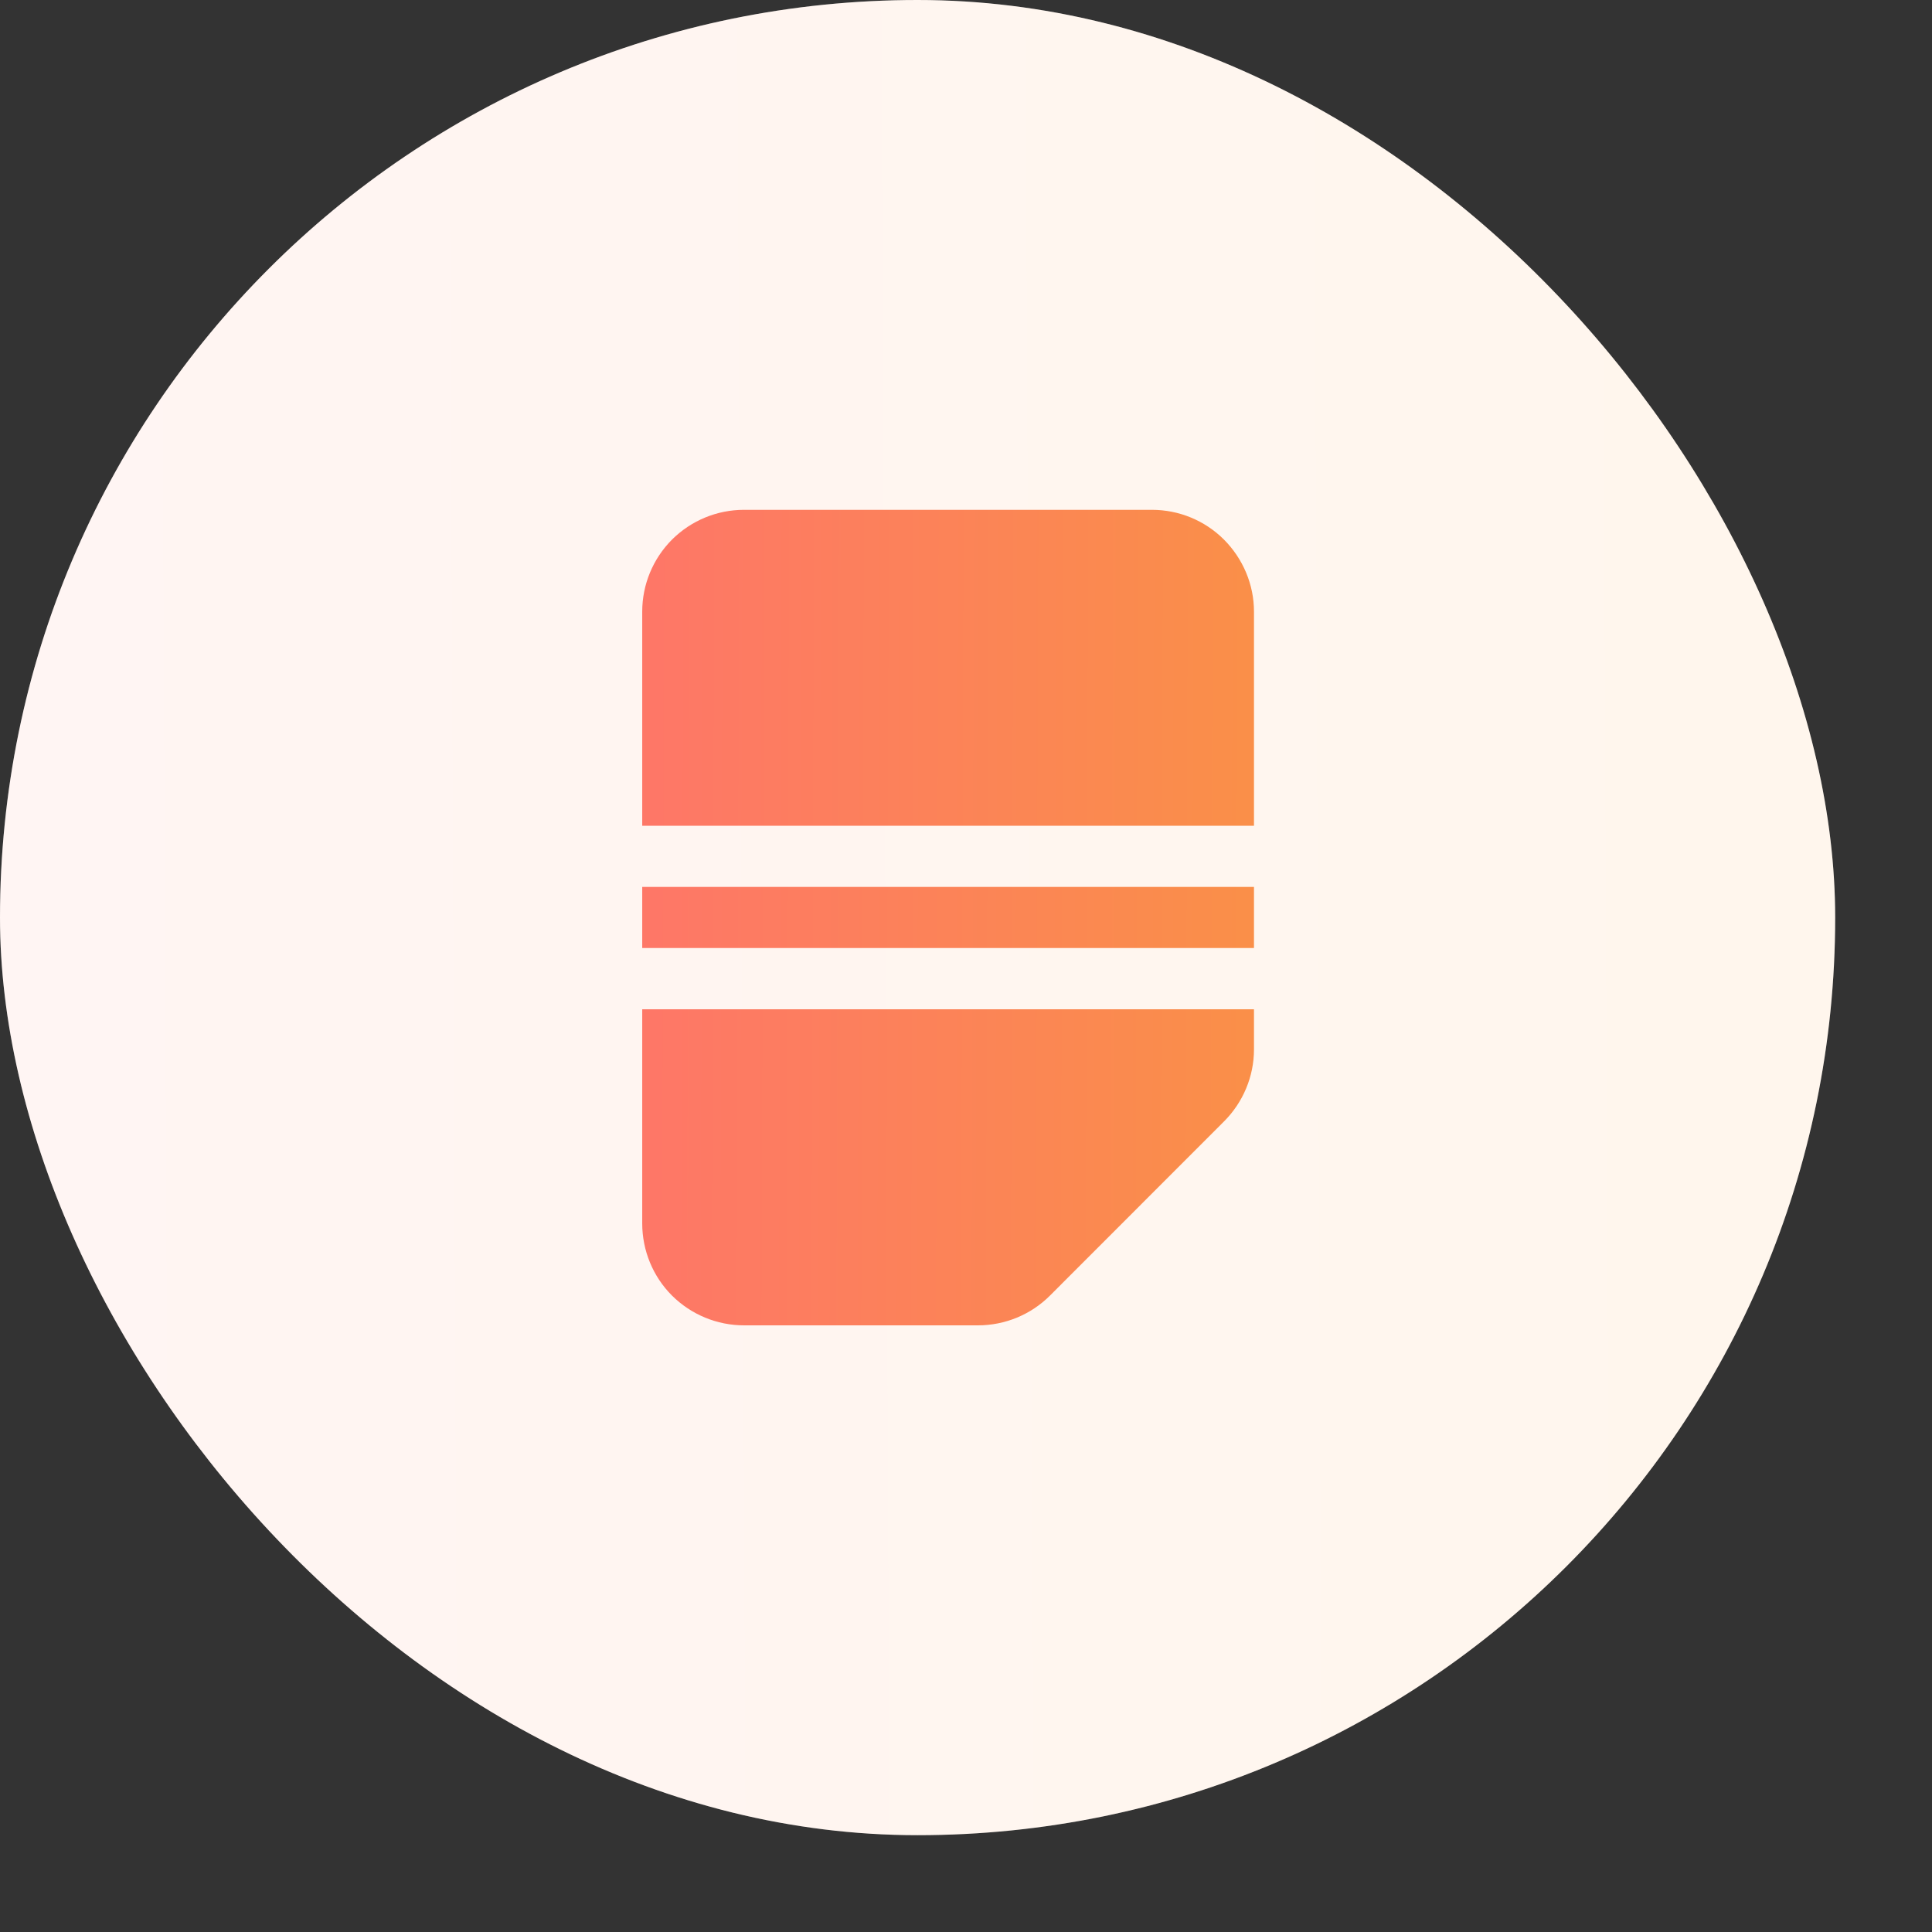
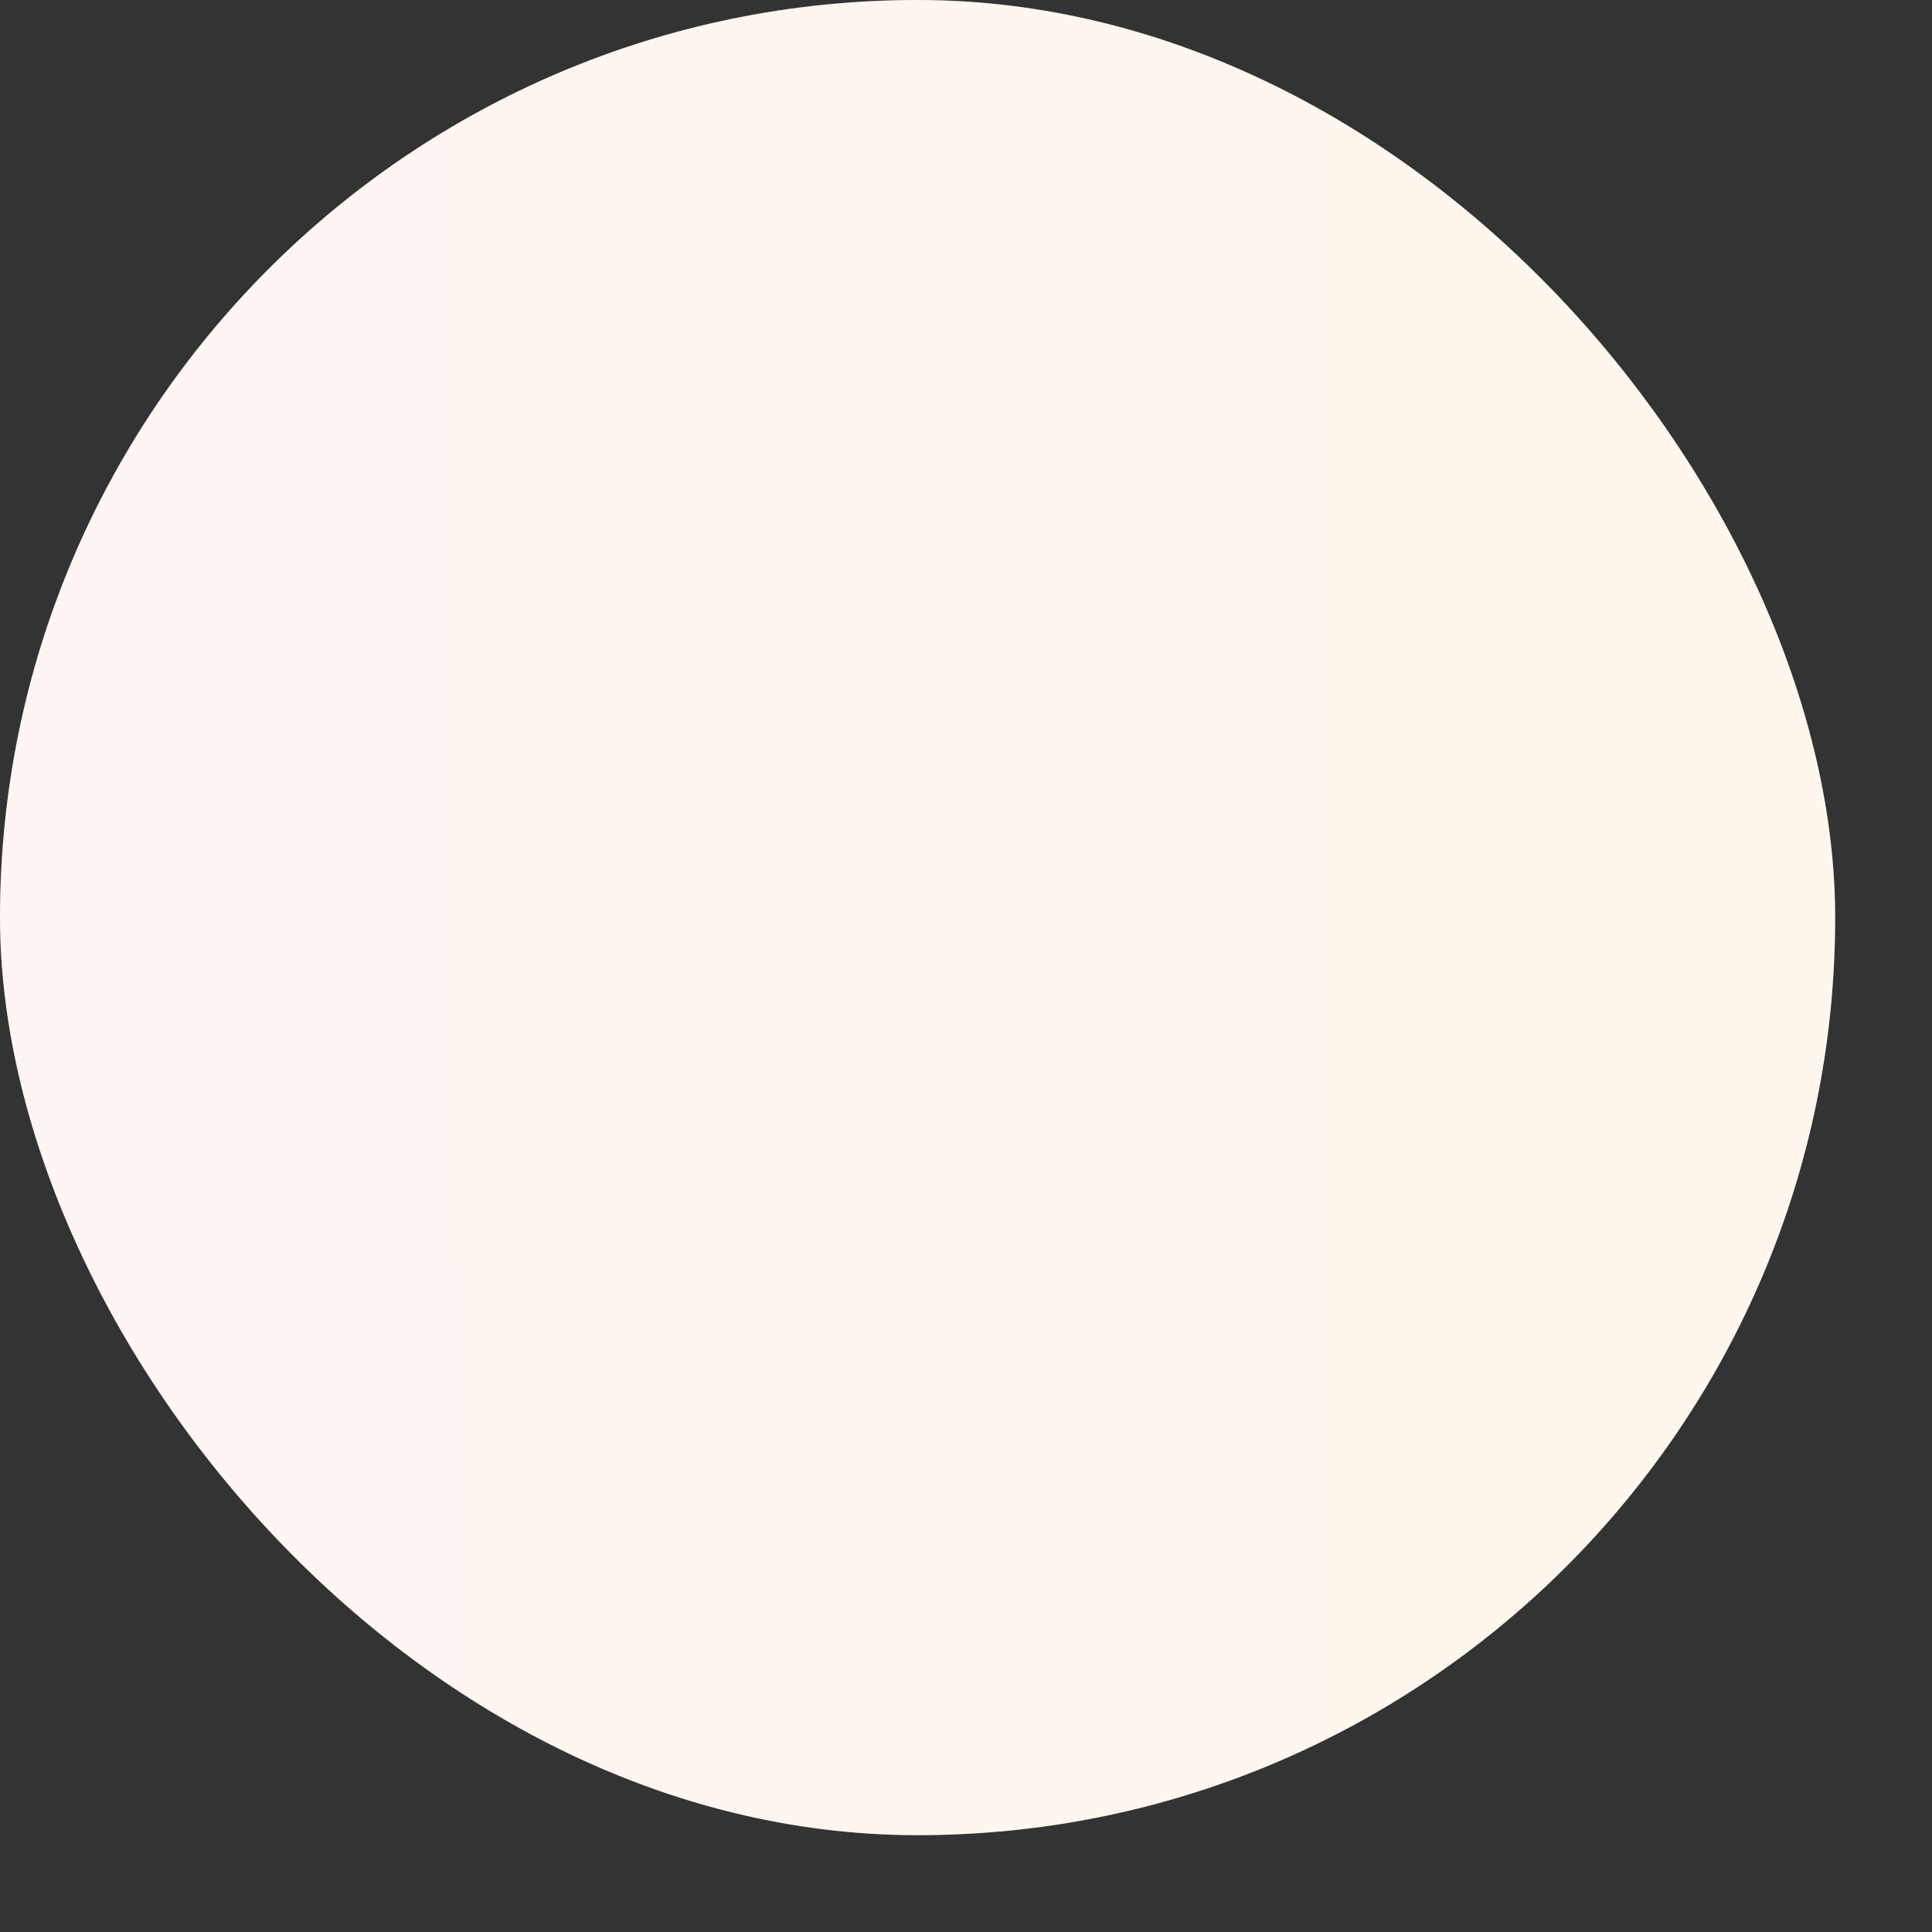
<svg xmlns="http://www.w3.org/2000/svg" fill="none" height="100%" overflow="visible" preserveAspectRatio="none" style="display: block;" viewBox="0 0 17 17" width="100%">
  <rect x="0" y="0" width="17" height="17" fill="#333333" stroke="none" />
  <g id="Icon-frame">
    <rect fill="white" height="16.148" rx="8.074" width="16.148" />
    <rect fill="url(#paint0_linear_0_104832)" fill-opacity="0.2" height="16.148" rx="8.074" width="16.148" />
    <g id="Frame 1171277213">
-       <path d="M11.034 5.382C11.034 5.144 10.938 4.917 10.77 4.748C10.602 4.58 10.374 4.486 10.136 4.486L6.547 4.486C6.309 4.486 6.082 4.58 5.913 4.748C5.745 4.917 5.651 5.144 5.651 5.382V7.266L11.034 7.266L11.034 5.382ZM11.034 7.804L5.651 7.804L5.651 8.342L11.034 8.342L11.034 7.804ZM8.605 11.662C8.843 11.662 9.071 11.568 9.239 11.4L10.77 9.868C10.938 9.7 11.034 9.472 11.034 9.234V8.881L5.651 8.881V10.765C5.651 11.003 5.745 11.232 5.913 11.4C6.082 11.568 6.31 11.662 6.547 11.662L8.605 11.662Z" fill="url(#paint1_linear_0_104832)" id="Subtract" />
-     </g>
+       </g>
  </g>
  <defs>
    <linearGradient gradientUnits="userSpaceOnUse" id="paint0_linear_0_104832" x1="-4.394" x2="44.331" y1="7.428" y2="7.209">
      <stop stop-color="#FFCCCC" />
      <stop offset="1" stop-color="#FFDA6C" />
    </linearGradient>
    <linearGradient gradientUnits="userSpaceOnUse" id="paint1_linear_0_104832" x1="4.186" x2="20.428" y1="8.361" y2="8.416">
      <stop stop-color="#FF7070" />
      <stop offset="1" stop-color="#F2BA12" />
    </linearGradient>
  </defs>
</svg>